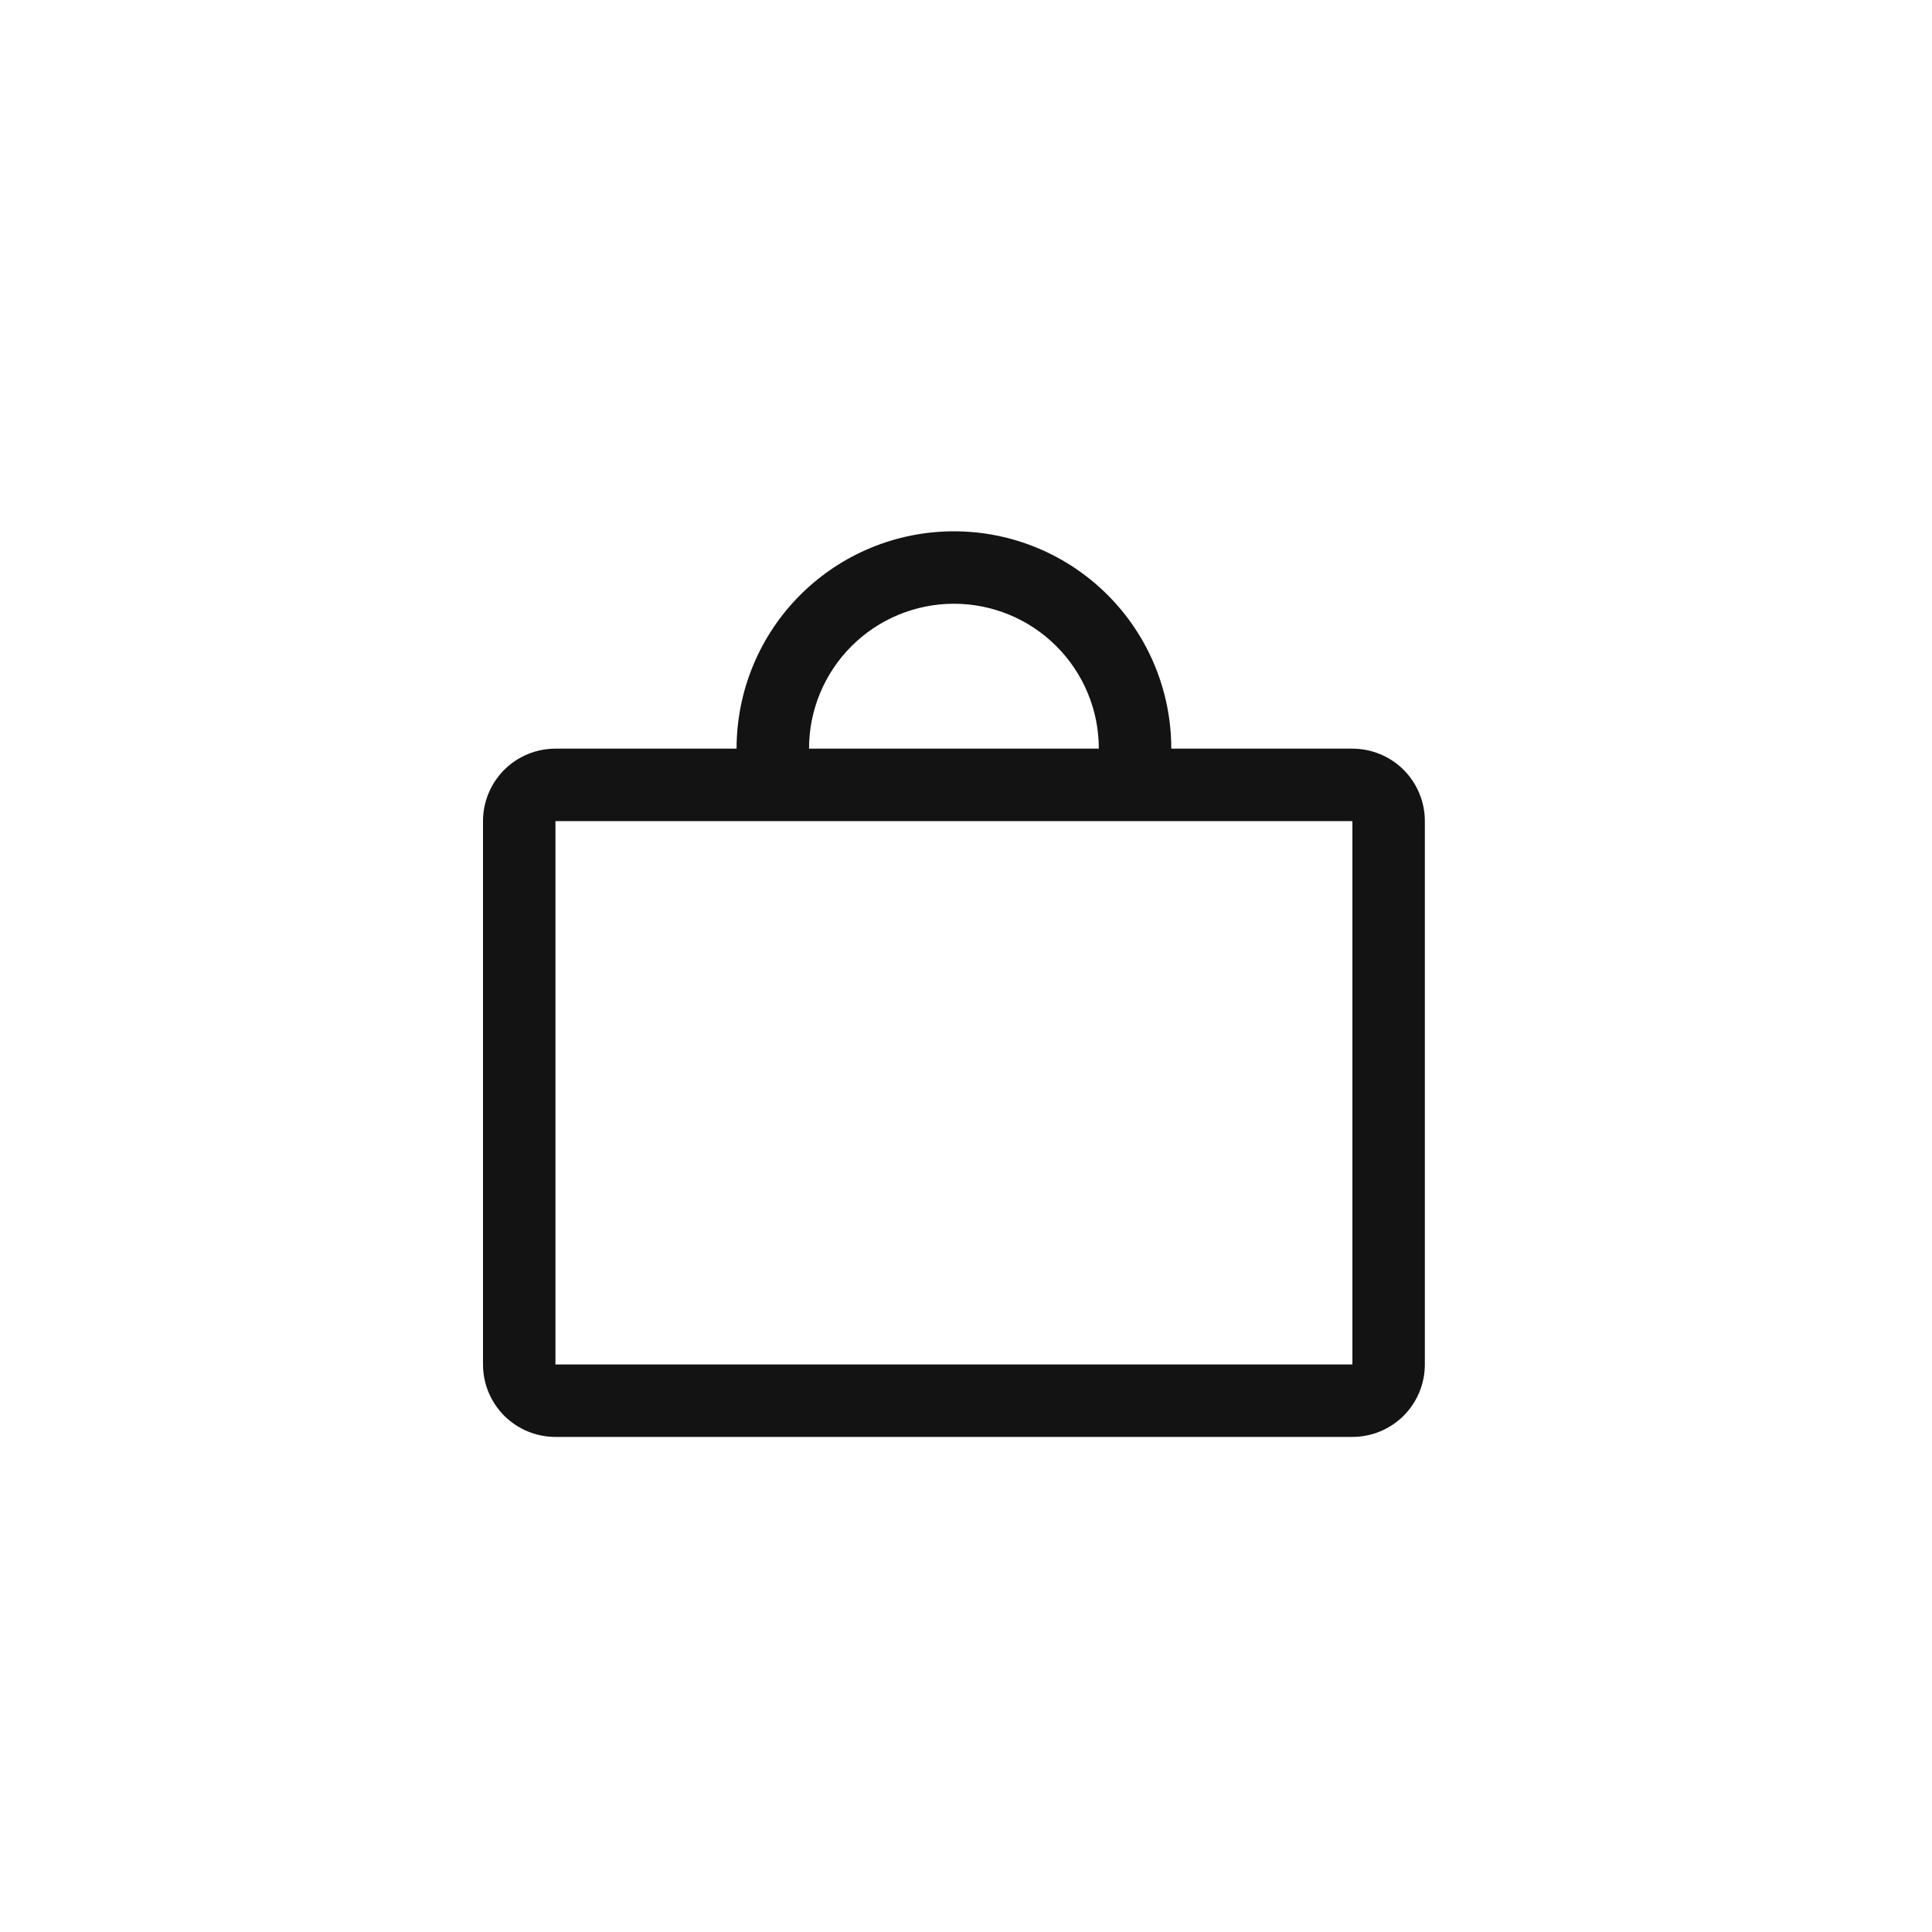
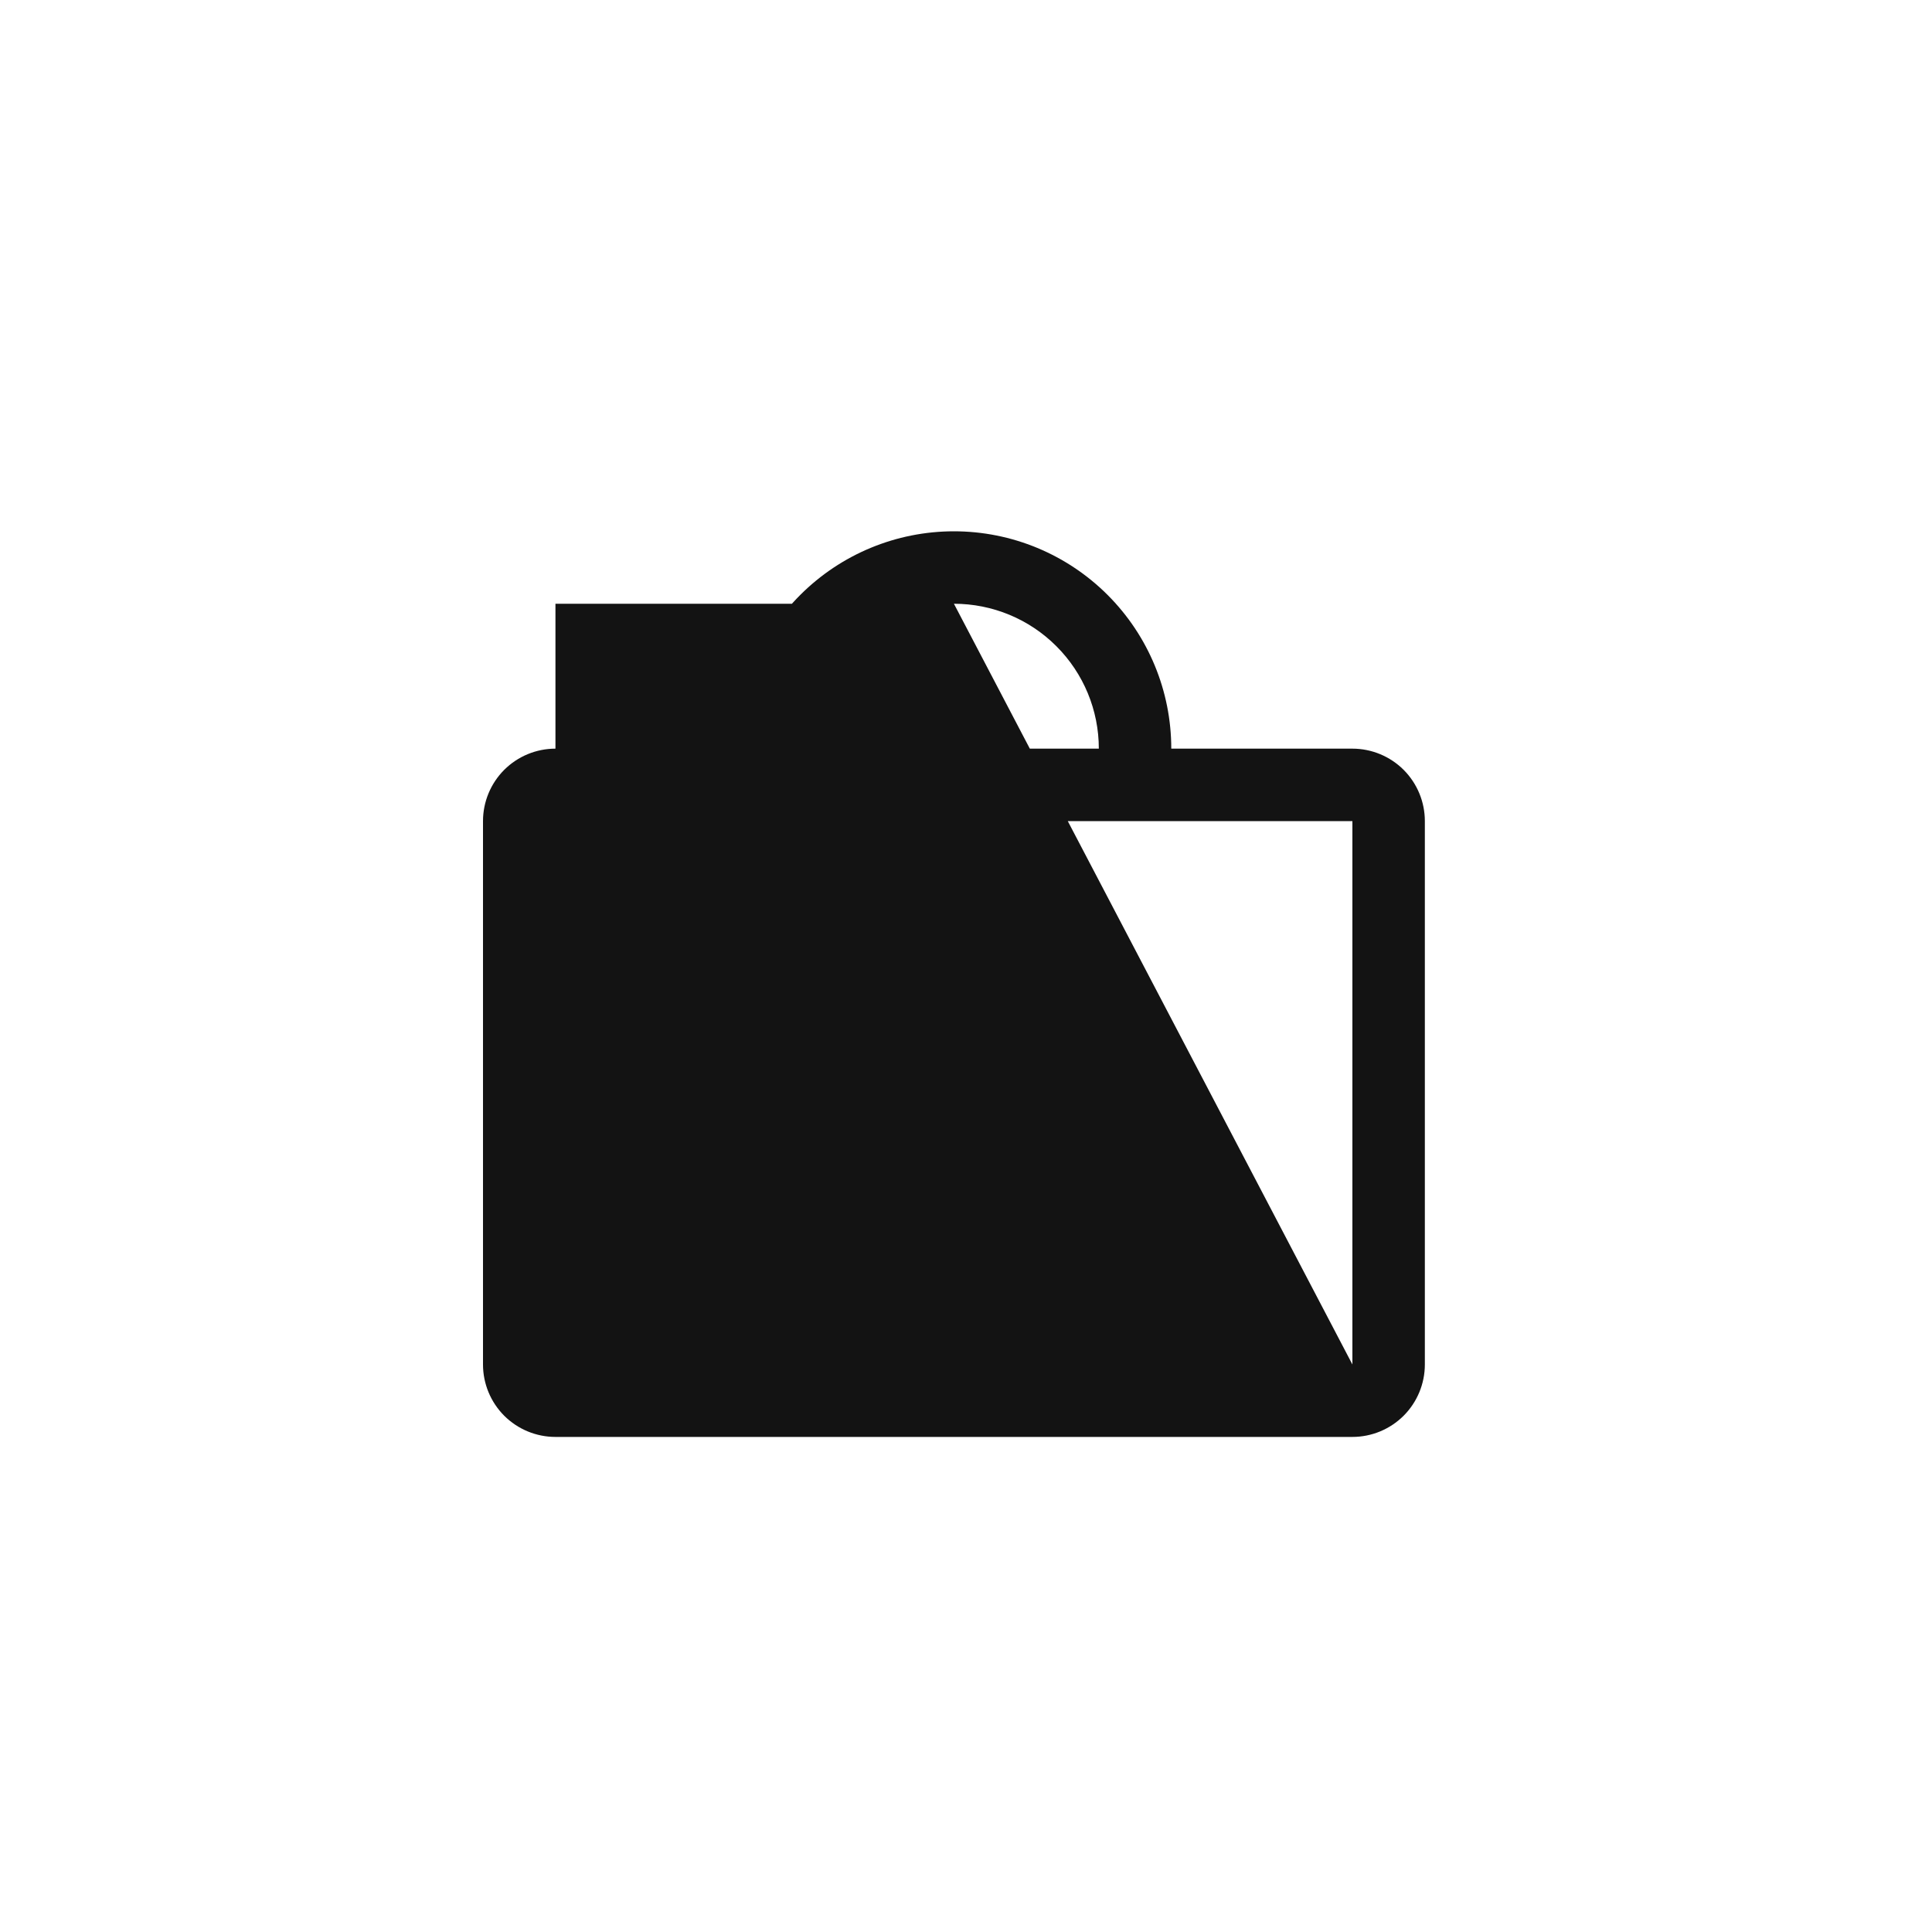
<svg xmlns="http://www.w3.org/2000/svg" width="40" height="40" viewBox="0 0 40 40" fill="none">
-   <path d="M28 15.5H24.25C24.25 14.306 23.776 13.162 22.932 12.318C22.088 11.474 20.944 11 19.75 11C18.556 11 17.412 11.474 16.568 12.318C15.724 13.162 15.25 14.306 15.25 15.5H11.5C11.102 15.5 10.721 15.658 10.439 15.939C10.158 16.221 10 16.602 10 17V28.25C10 28.648 10.158 29.029 10.439 29.311C10.721 29.592 11.102 29.75 11.5 29.75H28C28.398 29.75 28.779 29.592 29.061 29.311C29.342 29.029 29.5 28.648 29.5 28.25V17C29.5 16.602 29.342 16.221 29.061 15.939C28.779 15.658 28.398 15.5 28 15.5ZM19.75 12.5C20.546 12.5 21.309 12.816 21.871 13.379C22.434 13.941 22.75 14.704 22.75 15.5H16.75C16.75 14.704 17.066 13.941 17.629 13.379C18.191 12.816 18.954 12.5 19.75 12.5ZM28 28.25H11.5V17H28V28.25Z" fill="#131313" />
+   <path d="M28 15.5H24.25C24.25 14.306 23.776 13.162 22.932 12.318C22.088 11.474 20.944 11 19.75 11C18.556 11 17.412 11.474 16.568 12.318C15.724 13.162 15.25 14.306 15.25 15.5H11.5C11.102 15.5 10.721 15.658 10.439 15.939C10.158 16.221 10 16.602 10 17V28.25C10 28.648 10.158 29.029 10.439 29.311C10.721 29.592 11.102 29.75 11.5 29.75H28C28.398 29.75 28.779 29.592 29.061 29.311C29.342 29.029 29.5 28.648 29.5 28.25V17C29.5 16.602 29.342 16.221 29.061 15.939C28.779 15.658 28.398 15.5 28 15.5ZM19.75 12.5C20.546 12.5 21.309 12.816 21.871 13.379C22.434 13.941 22.75 14.704 22.75 15.5H16.75C16.75 14.704 17.066 13.941 17.629 13.379C18.191 12.816 18.954 12.5 19.75 12.5ZH11.5V17H28V28.25Z" fill="#131313" />
</svg>